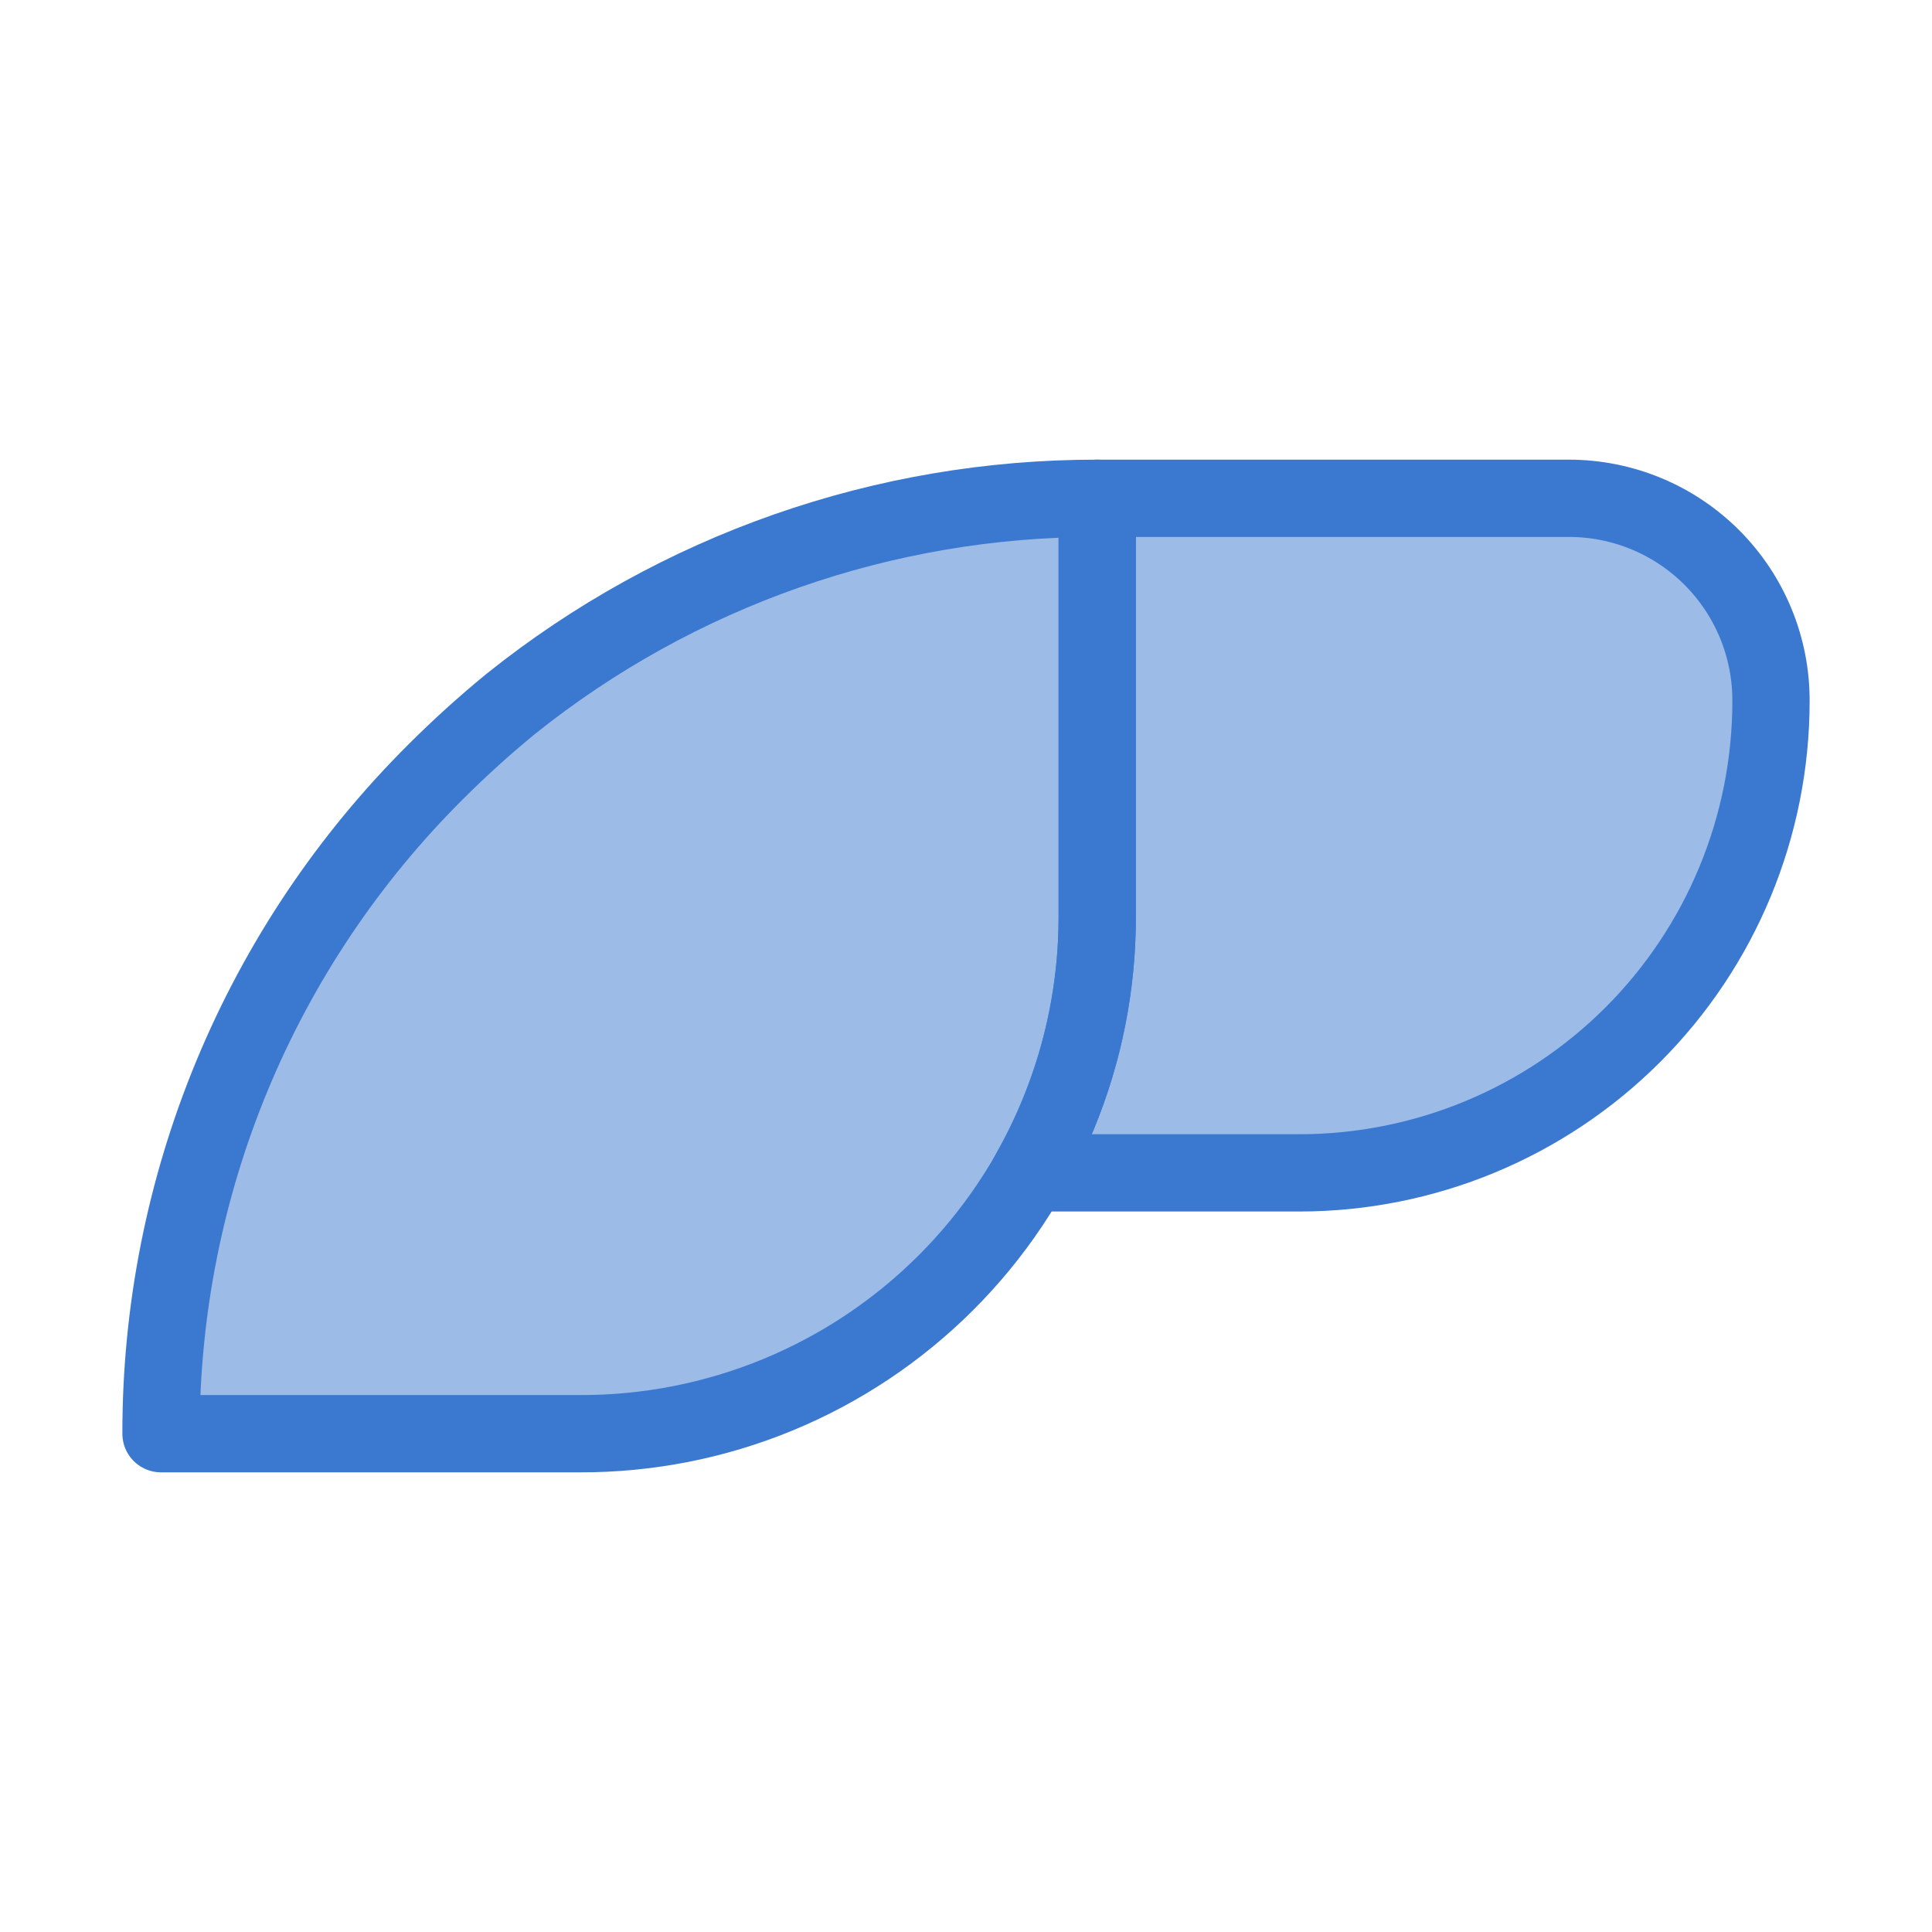
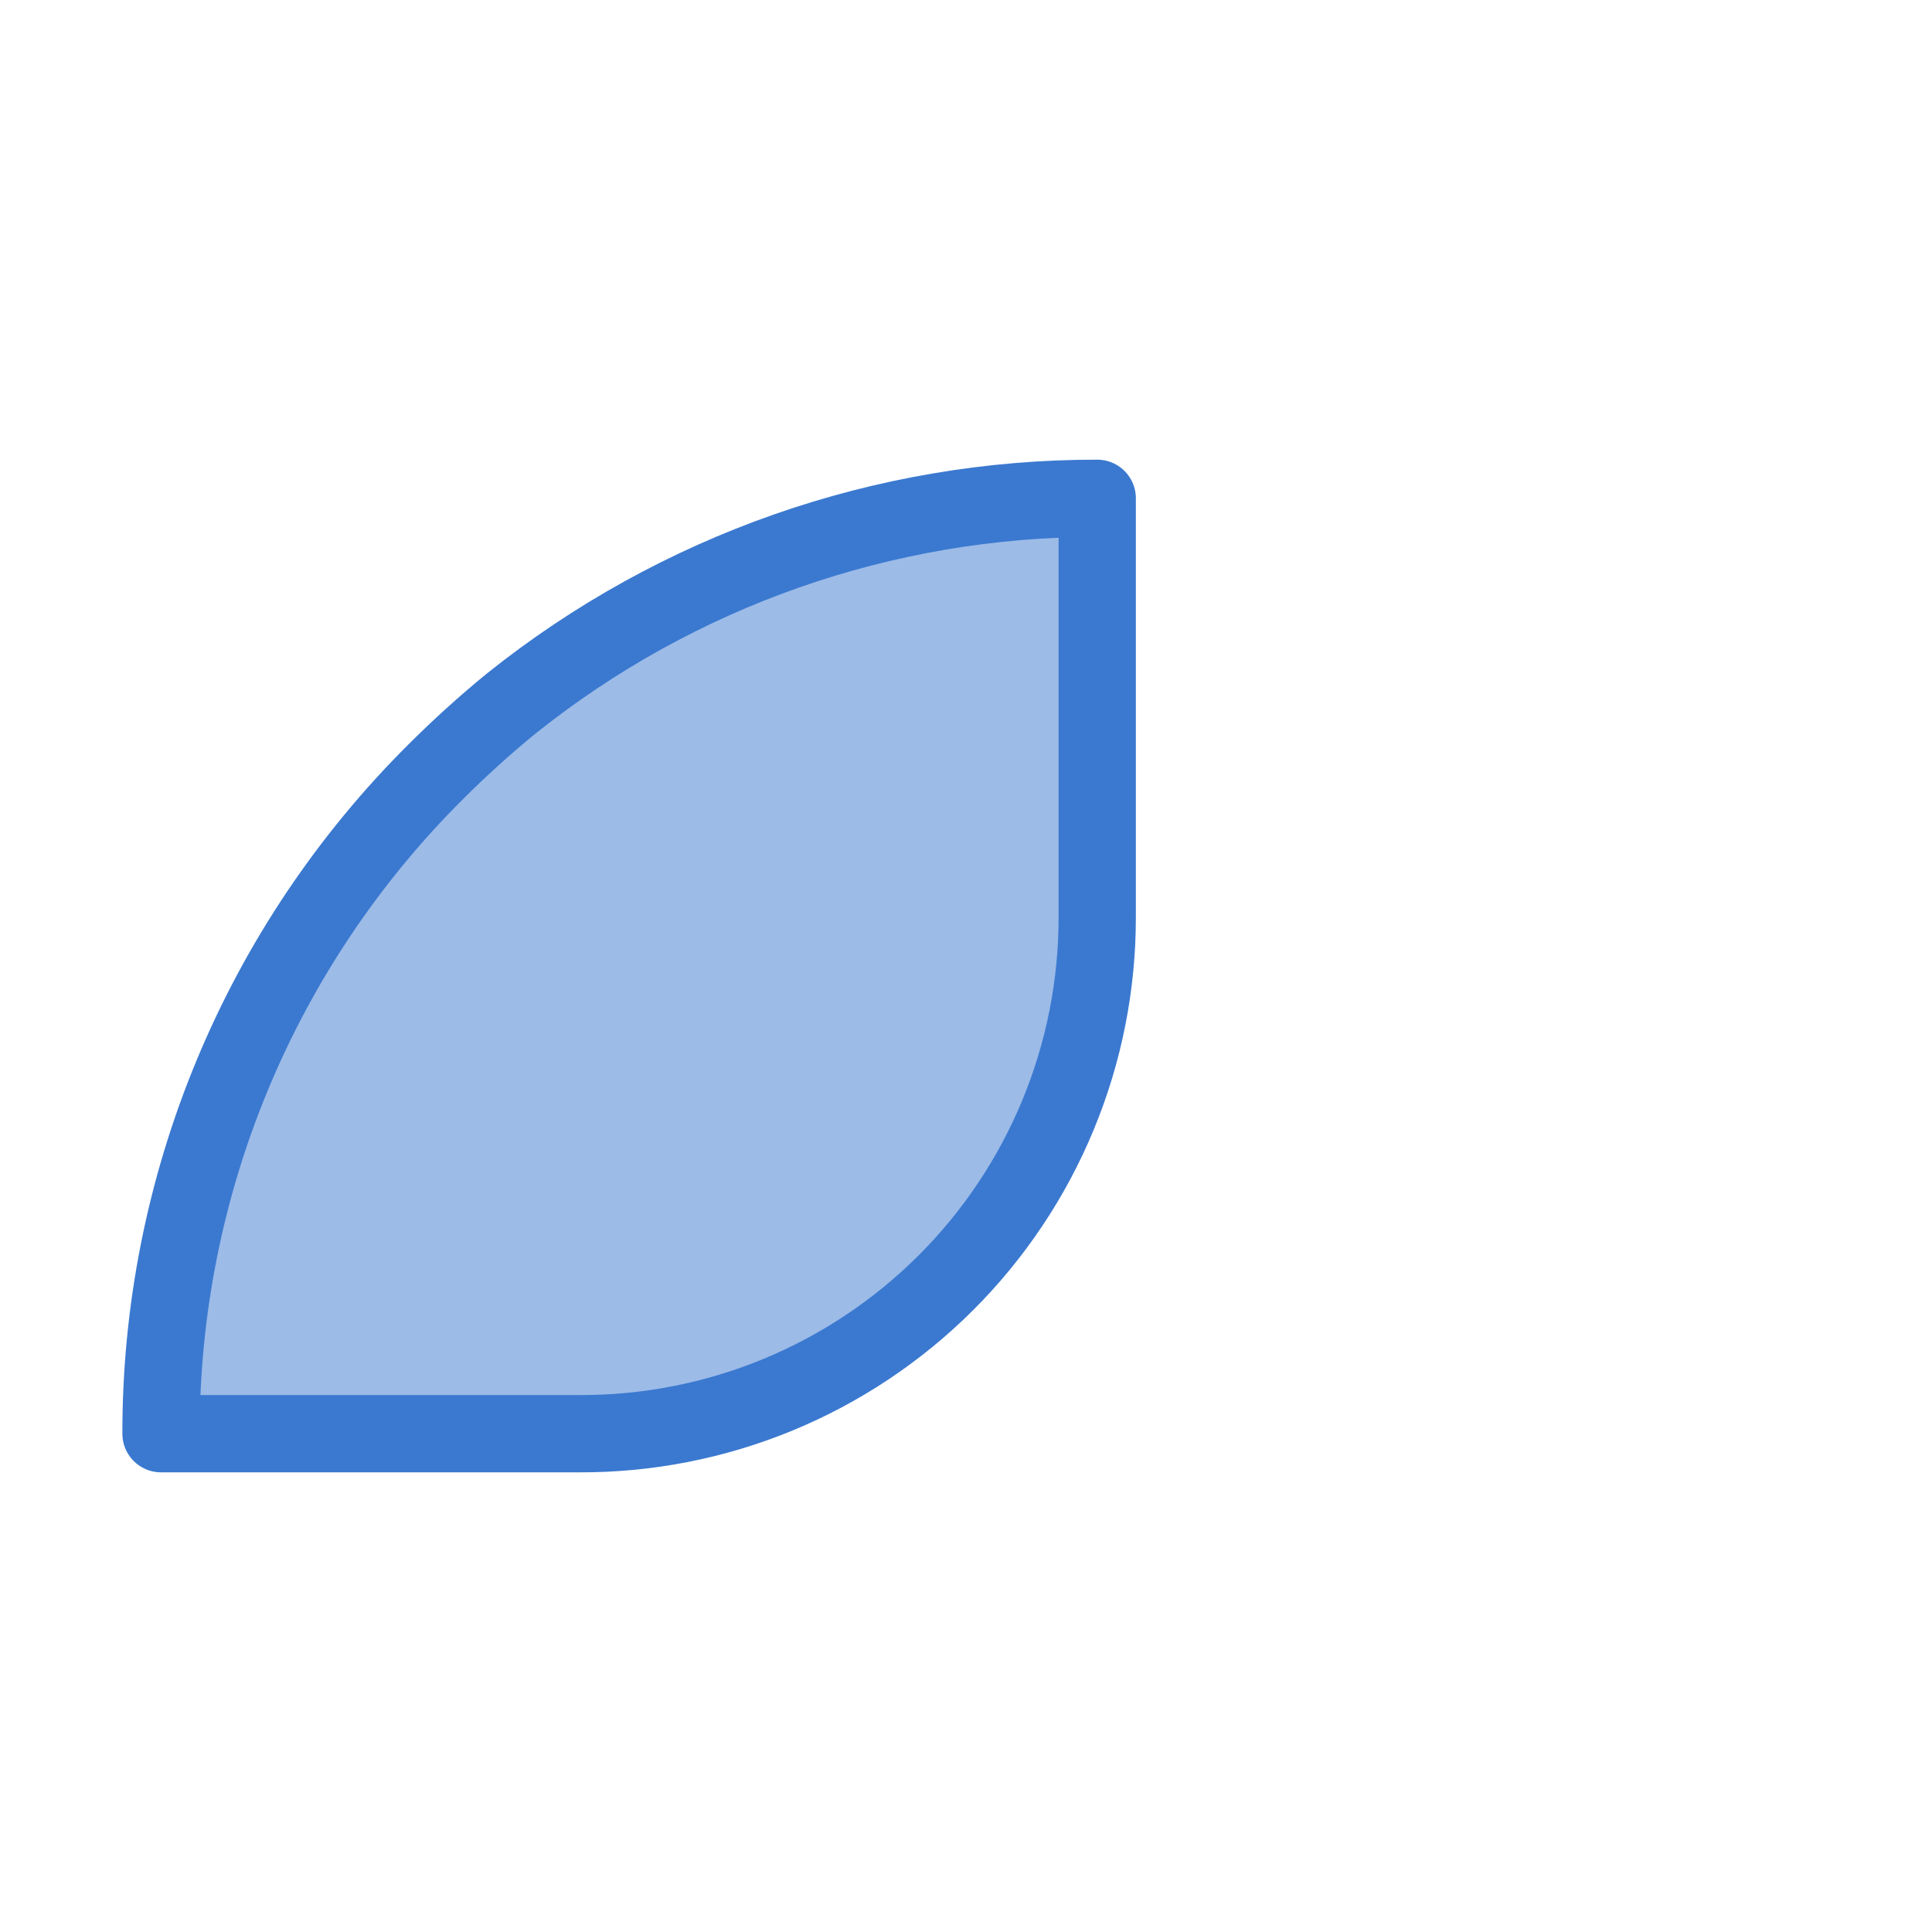
<svg xmlns="http://www.w3.org/2000/svg" width="50" height="50" viewBox="0 0 50 50" fill="none">
  <path d="M28.396 12.896V23.729C28.399 25.488 28.054 27.23 27.381 28.856C26.709 30.481 25.722 31.957 24.477 33.2C23.232 34.443 21.754 35.428 20.128 36.098C18.502 36.768 16.759 37.11 15 37.104H4.167C4.163 33.922 4.789 30.771 6.008 27.832C7.227 24.893 9.016 22.224 11.271 19.979C11.894 19.357 12.547 18.765 13.229 18.208C17.533 14.764 22.883 12.89 28.396 12.896Z" fill="#3B79D0" fill-opacity="0.5" stroke="#3B79D0" stroke-width="2" stroke-linecap="round" stroke-linejoin="round" />
-   <path d="M45.833 18.146C45.833 21.384 44.547 24.489 42.258 26.778C39.968 29.068 36.863 30.354 33.625 30.354H26.646C27.792 28.334 28.395 26.052 28.396 23.729V12.896H40.604C41.293 12.896 41.974 13.032 42.61 13.296C43.246 13.56 43.823 13.947 44.309 14.435C44.795 14.923 45.18 15.502 45.441 16.138C45.703 16.775 45.836 17.457 45.833 18.146Z" fill="#3B79D0" fill-opacity="0.5" stroke="#3B79D0" stroke-width="2" stroke-linecap="round" stroke-linejoin="round" />
</svg>